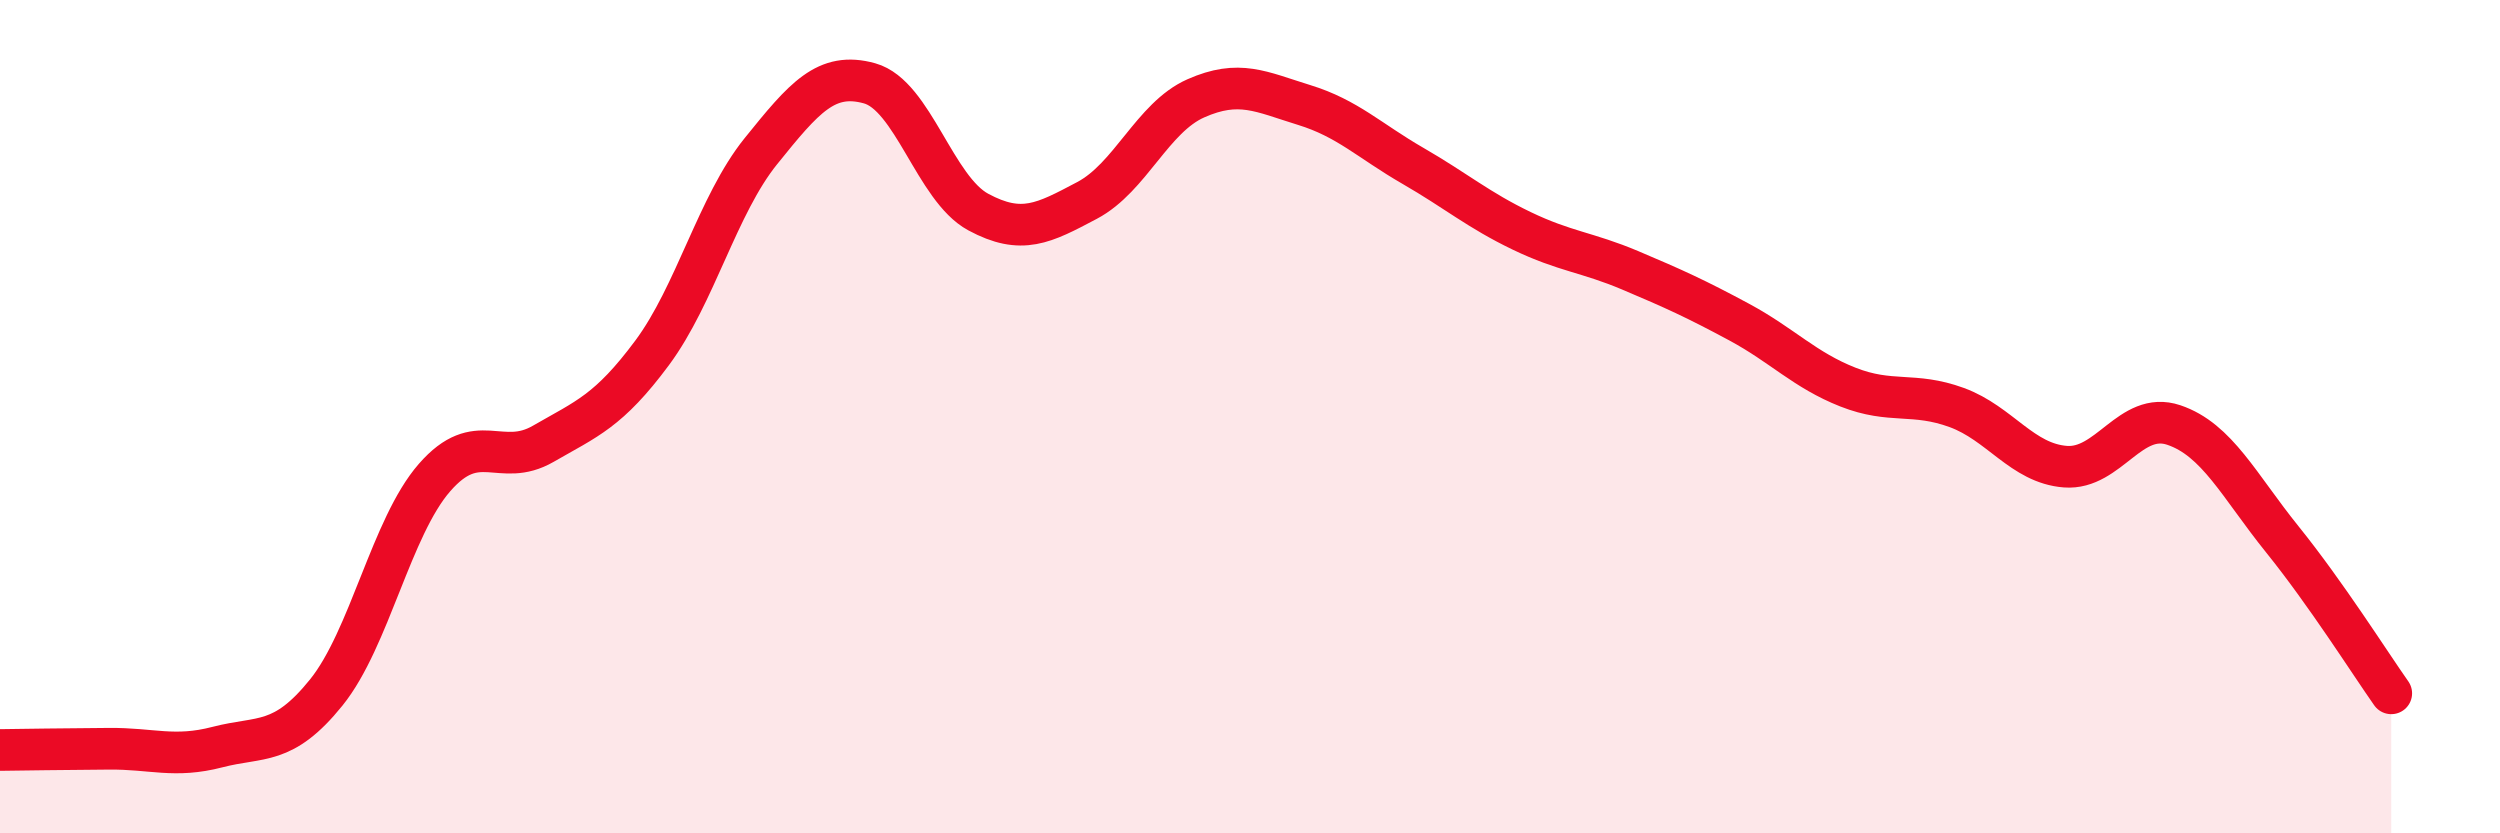
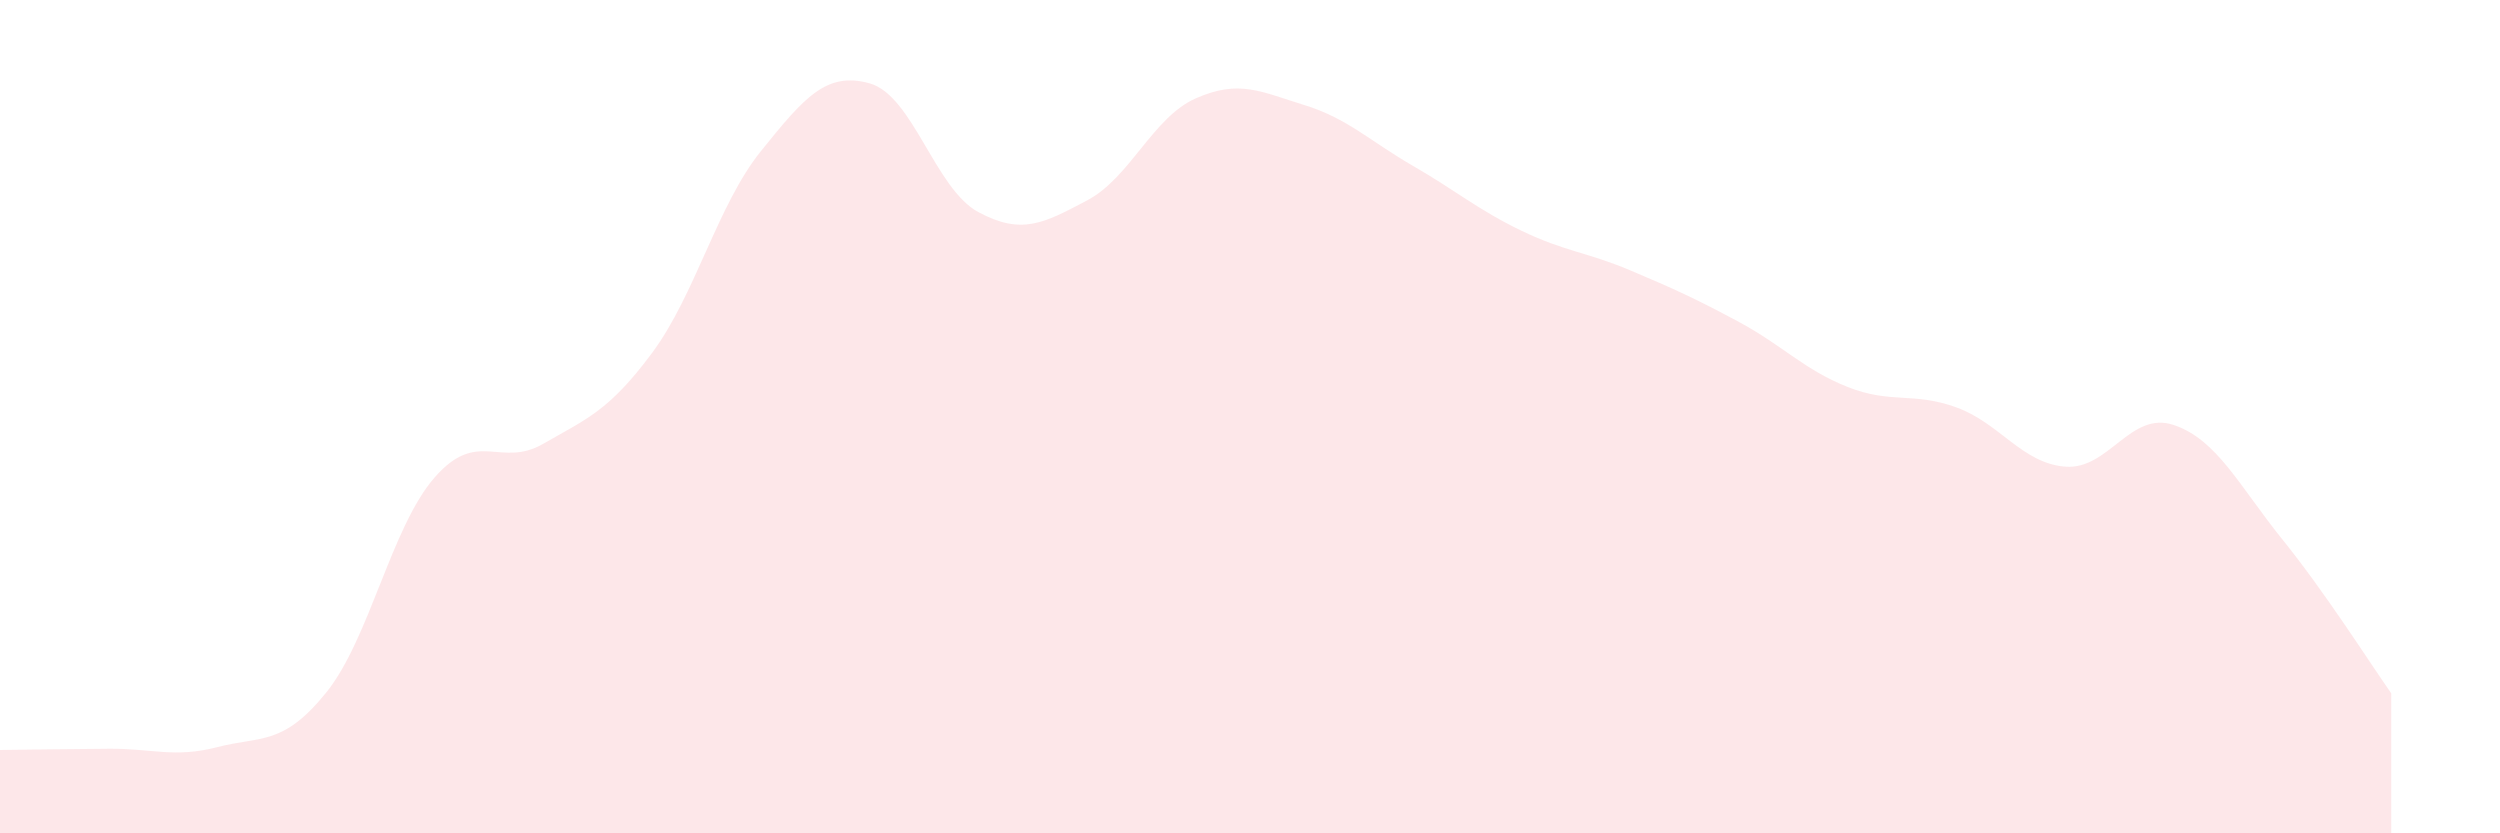
<svg xmlns="http://www.w3.org/2000/svg" width="60" height="20" viewBox="0 0 60 20">
  <path d="M 0,18 C 0.52,17.99 1.57,17.98 2.61,17.97 C 3.65,17.96 4.18,18.2 5.22,17.93 C 6.26,17.66 6.79,17.91 7.83,16.62 C 8.87,15.33 9.39,12.65 10.43,11.46 C 11.47,10.27 12,11.25 13.04,10.65 C 14.08,10.05 14.61,9.87 15.65,8.47 C 16.69,7.07 17.22,4.92 18.26,3.63 C 19.3,2.34 19.83,1.71 20.87,2 C 21.91,2.29 22.44,4.53 23.48,5.09 C 24.52,5.65 25.05,5.36 26.09,4.81 C 27.13,4.26 27.66,2.82 28.7,2.36 C 29.74,1.9 30.26,2.2 31.3,2.52 C 32.34,2.84 32.87,3.38 33.91,3.98 C 34.95,4.58 35.48,5.04 36.52,5.54 C 37.56,6.04 38.09,6.05 39.13,6.49 C 40.17,6.93 40.7,7.17 41.74,7.73 C 42.78,8.29 43.31,8.88 44.35,9.29 C 45.39,9.7 45.92,9.4 46.96,9.78 C 48,10.16 48.53,11.12 49.57,11.2 C 50.61,11.28 51.13,9.85 52.17,10.2 C 53.21,10.55 53.74,11.66 54.78,12.95 C 55.82,14.24 56.87,15.9 57.39,16.64L57.39 20L0 20Z" fill="#EB0A25" opacity="0.1" stroke-linecap="round" stroke-linejoin="round" />
-   <path d="M 0,18 C 0.52,17.99 1.57,17.98 2.61,17.97 C 3.65,17.96 4.18,18.2 5.22,17.93 C 6.26,17.66 6.79,17.91 7.83,16.62 C 8.87,15.33 9.39,12.65 10.43,11.46 C 11.47,10.27 12,11.25 13.04,10.65 C 14.08,10.05 14.61,9.87 15.65,8.47 C 16.69,7.07 17.22,4.92 18.26,3.63 C 19.3,2.34 19.83,1.71 20.87,2 C 21.91,2.29 22.44,4.53 23.48,5.09 C 24.52,5.65 25.05,5.36 26.09,4.81 C 27.13,4.26 27.66,2.82 28.7,2.36 C 29.74,1.9 30.26,2.2 31.3,2.52 C 32.34,2.84 32.87,3.38 33.91,3.98 C 34.95,4.58 35.48,5.04 36.52,5.54 C 37.56,6.04 38.09,6.05 39.13,6.49 C 40.17,6.93 40.7,7.17 41.74,7.73 C 42.78,8.29 43.31,8.88 44.35,9.29 C 45.39,9.7 45.92,9.4 46.96,9.78 C 48,10.16 48.53,11.12 49.57,11.2 C 50.61,11.28 51.13,9.85 52.17,10.2 C 53.21,10.55 53.74,11.66 54.78,12.95 C 55.82,14.24 56.87,15.9 57.39,16.64" stroke="#EB0A25" stroke-width="1" fill="none" stroke-linecap="round" stroke-linejoin="round" />
</svg>